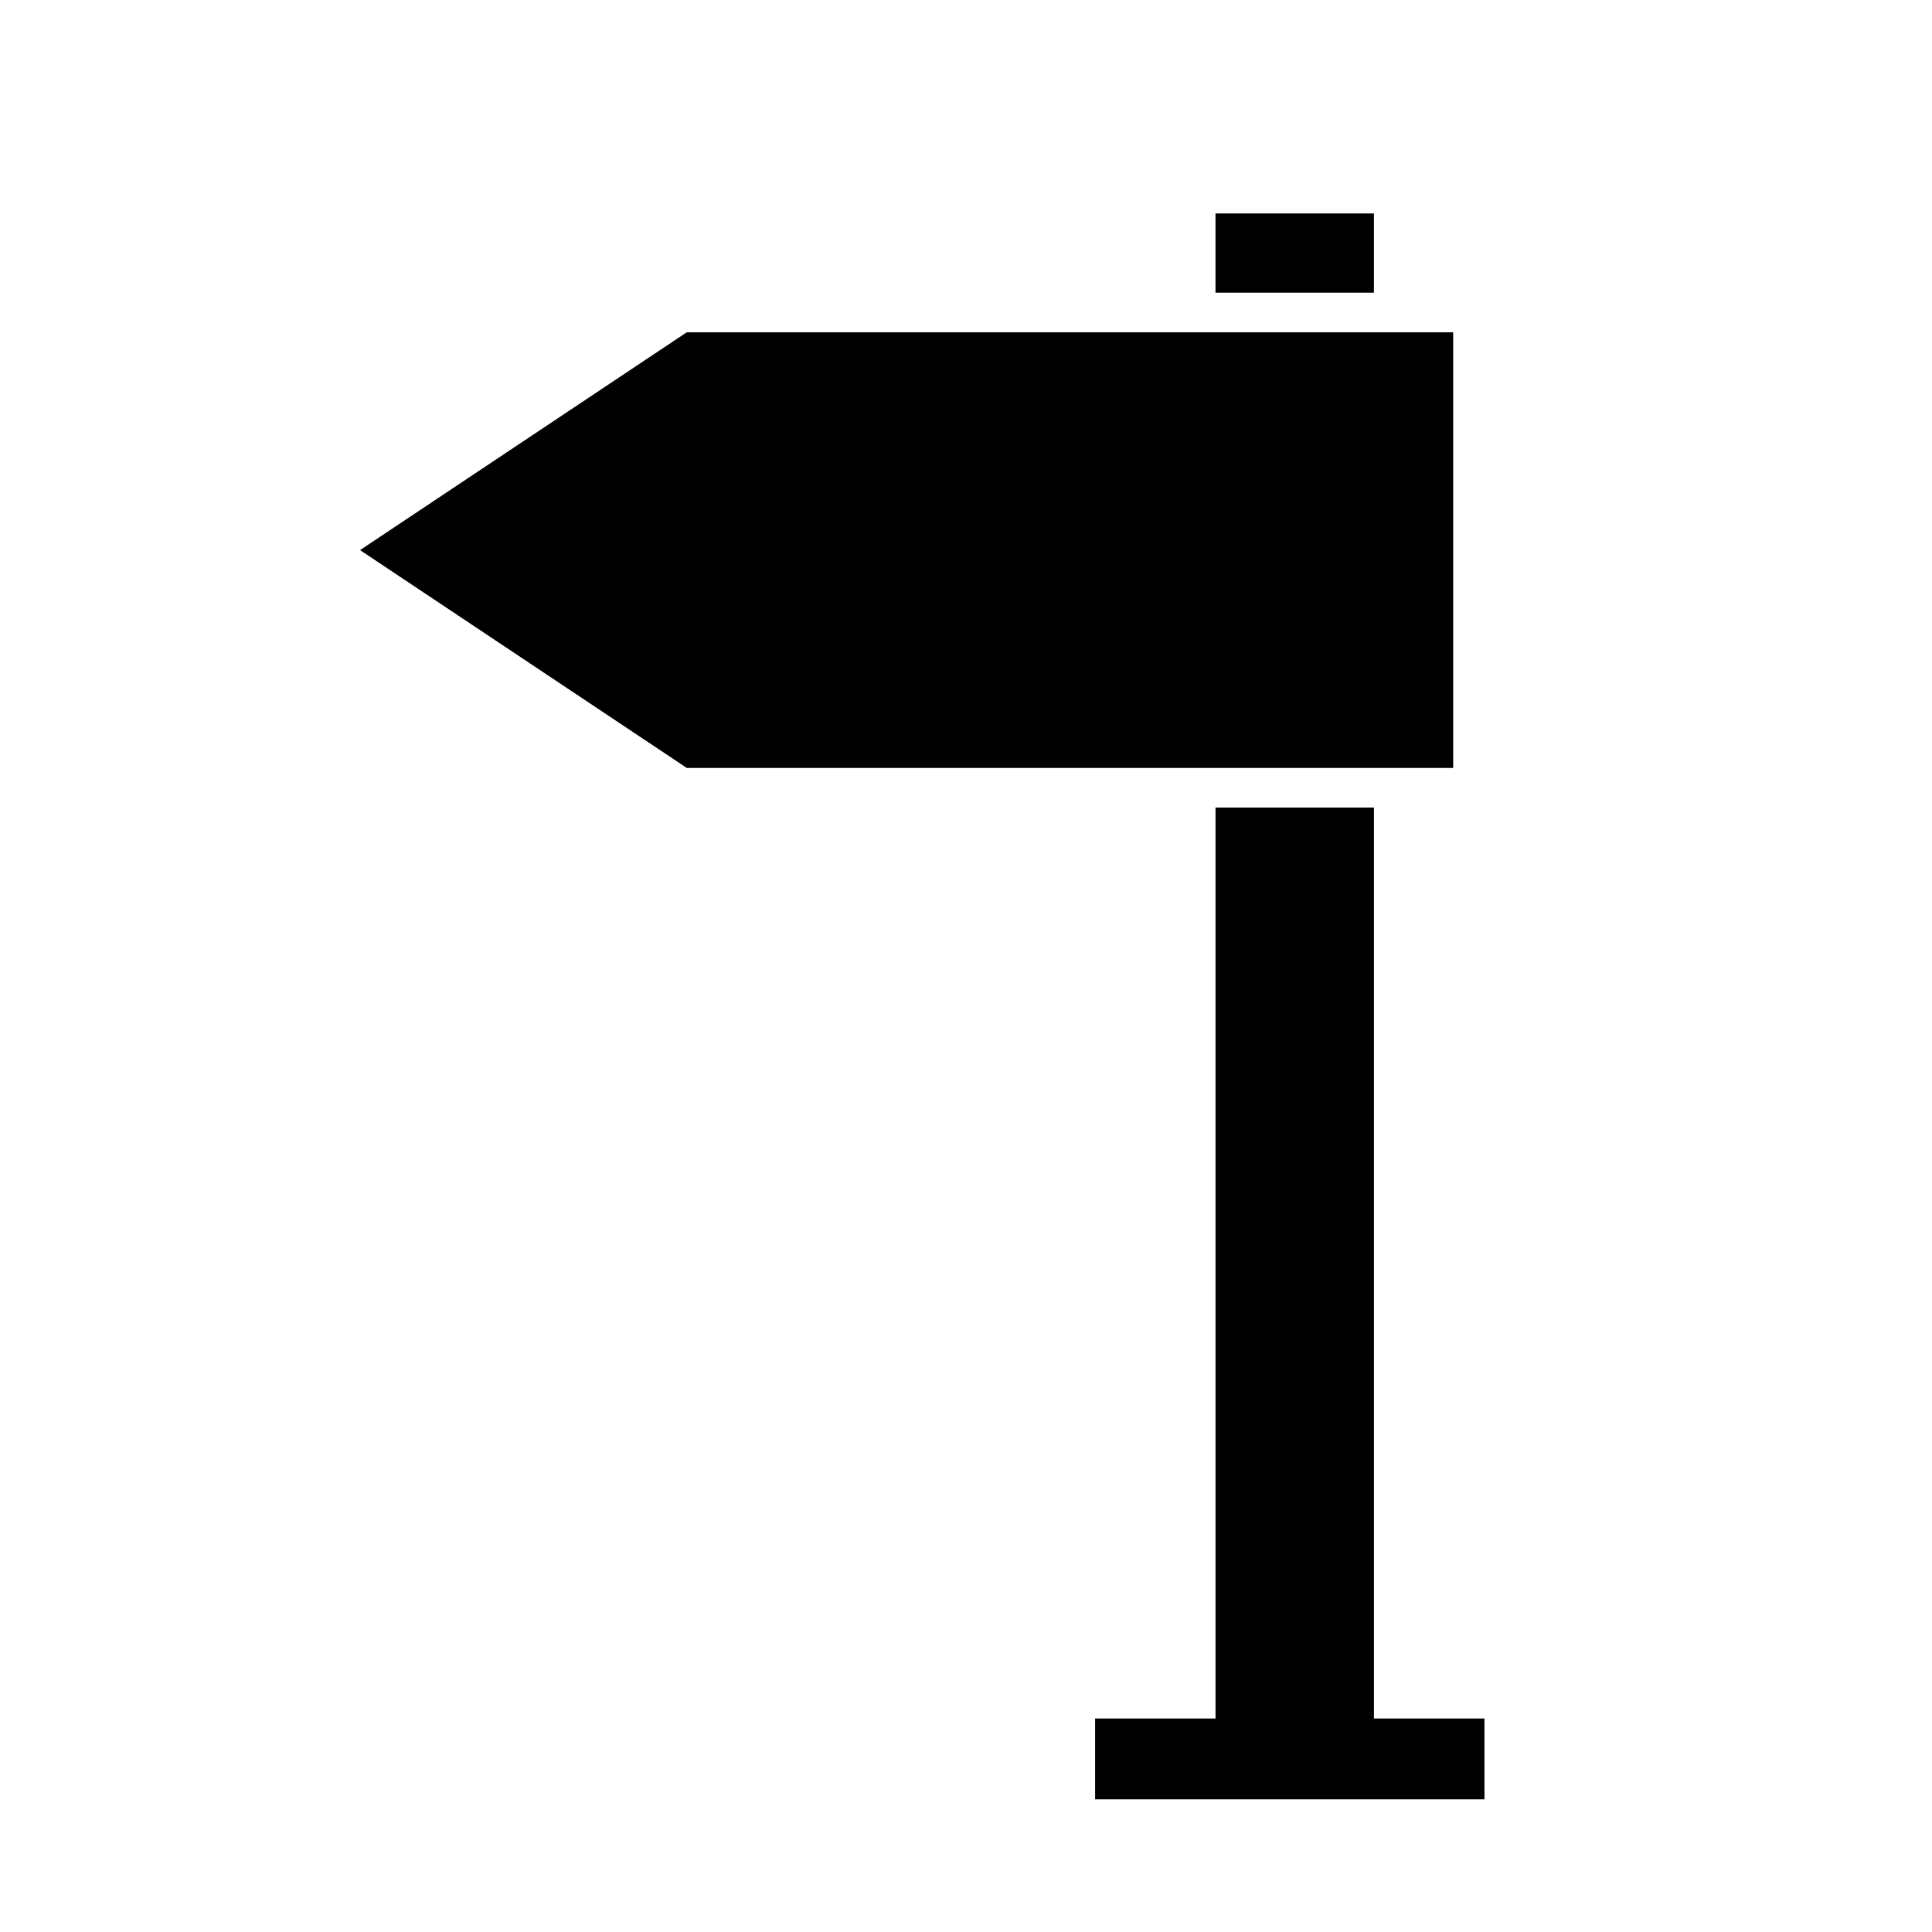
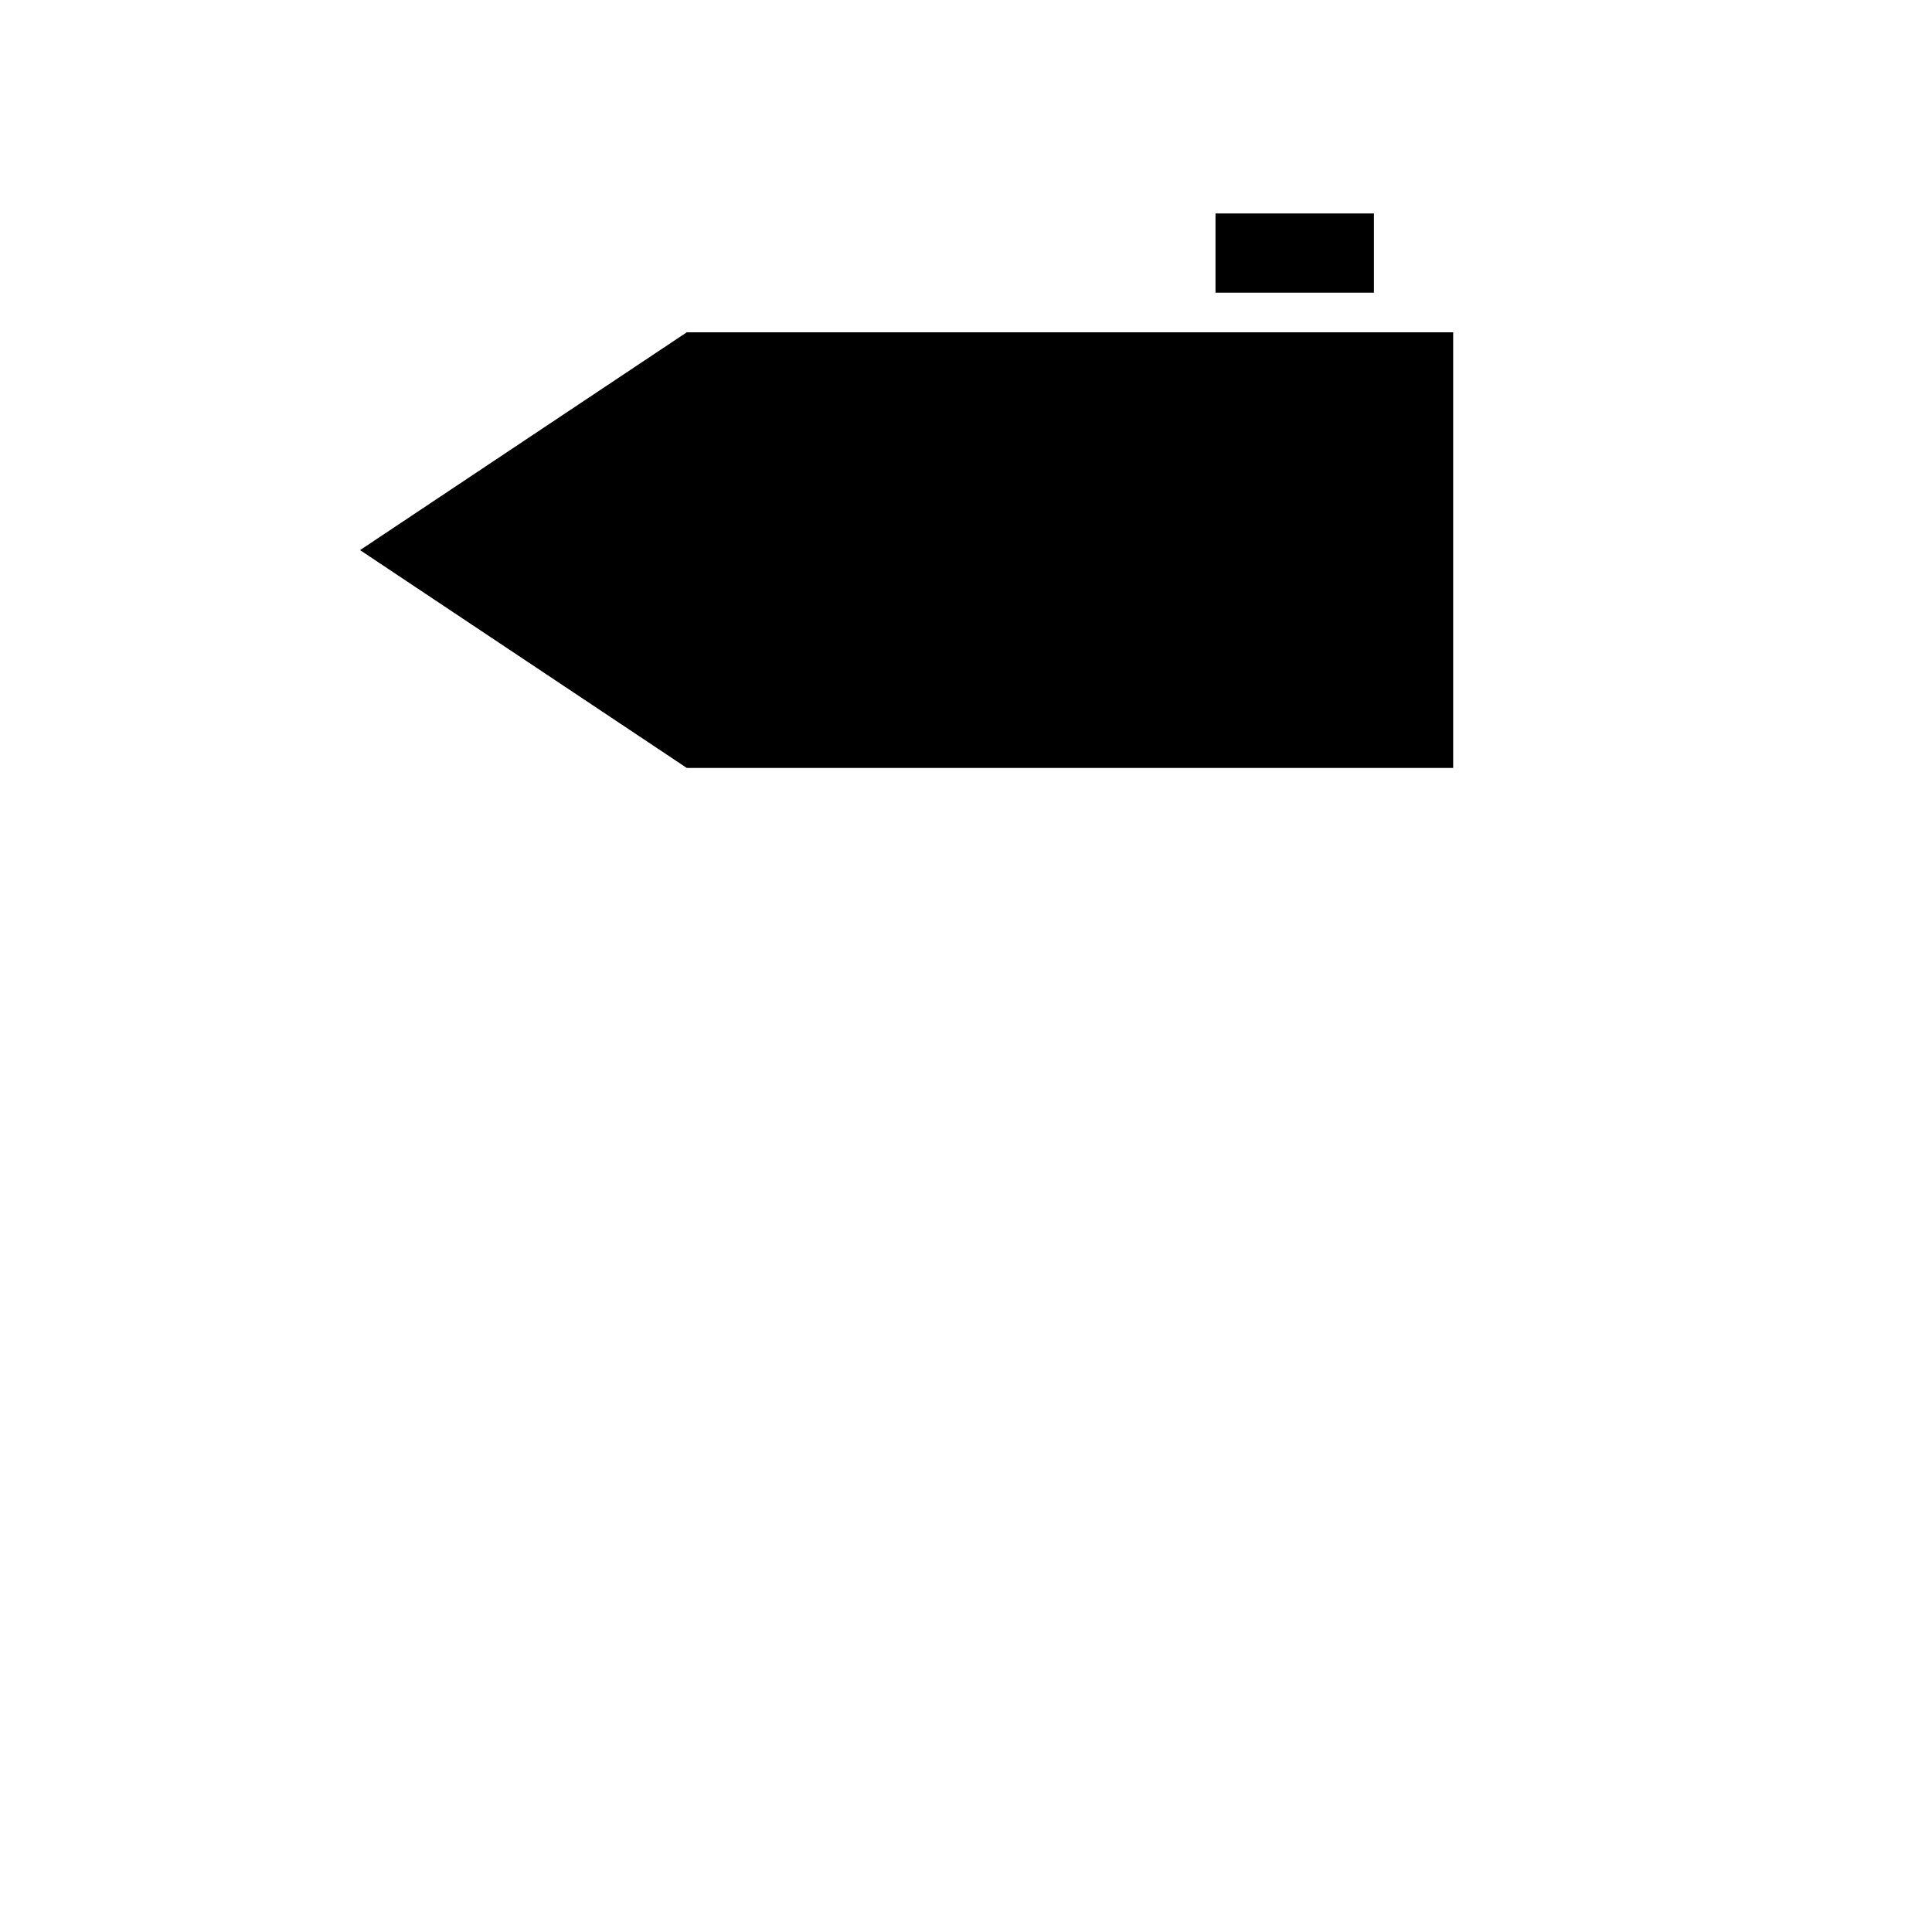
<svg xmlns="http://www.w3.org/2000/svg" fill="#000000" width="800px" height="800px" version="1.1" viewBox="144 144 512 512">
  <g>
    <path d="m466.12 200.57h41.984v20.992h-41.984z" />
    <path d="m513.36 347.52h15.746v-115.46h-203.1l-86.59 57.727 86.59 57.73z" />
-     <path d="m508.11 599.42v-241.41h-41.984v241.41h-31.91v21.414h103.18v-21.414z" />
  </g>
</svg>